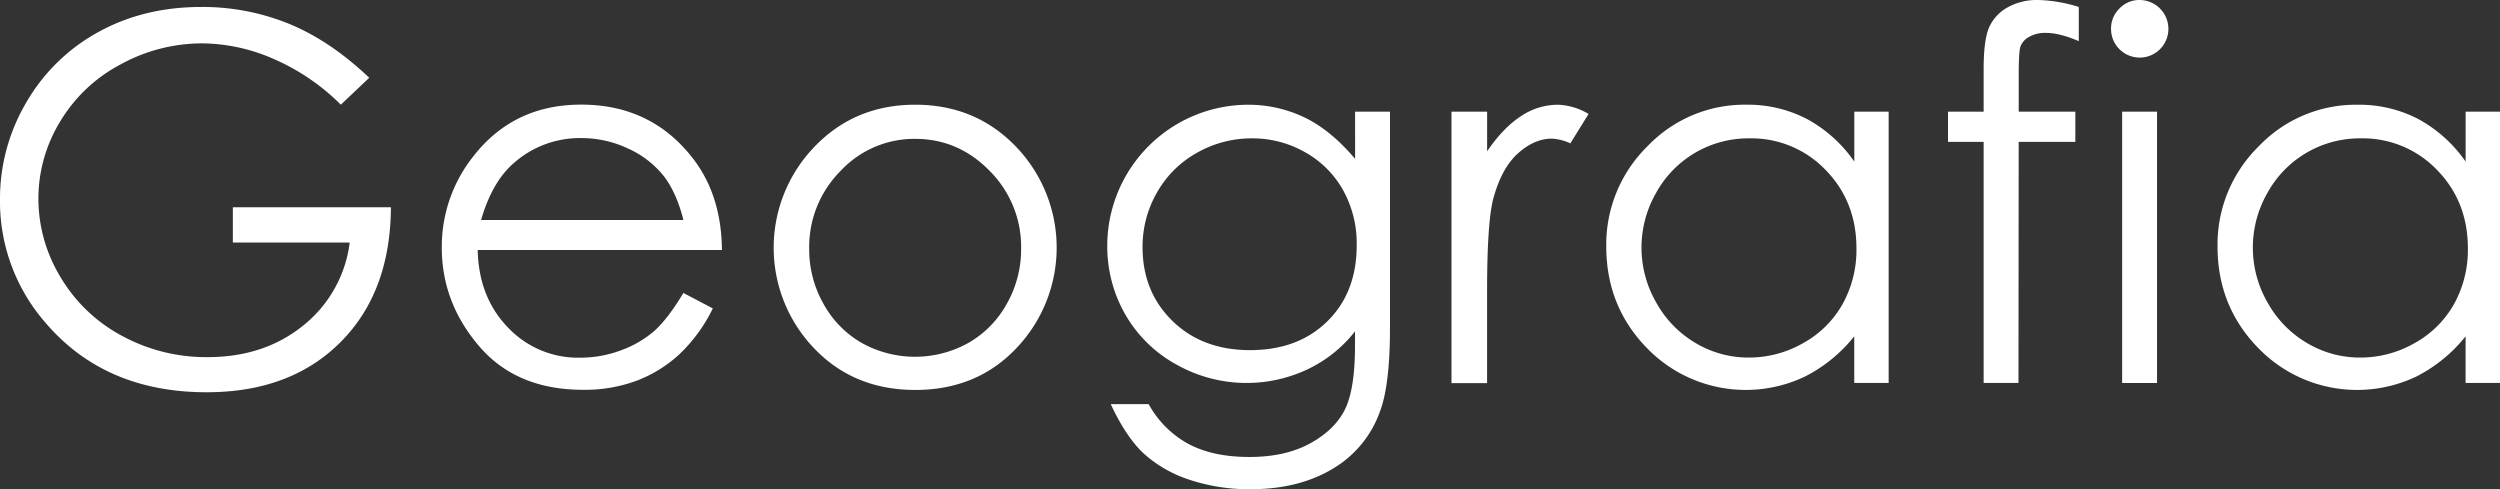
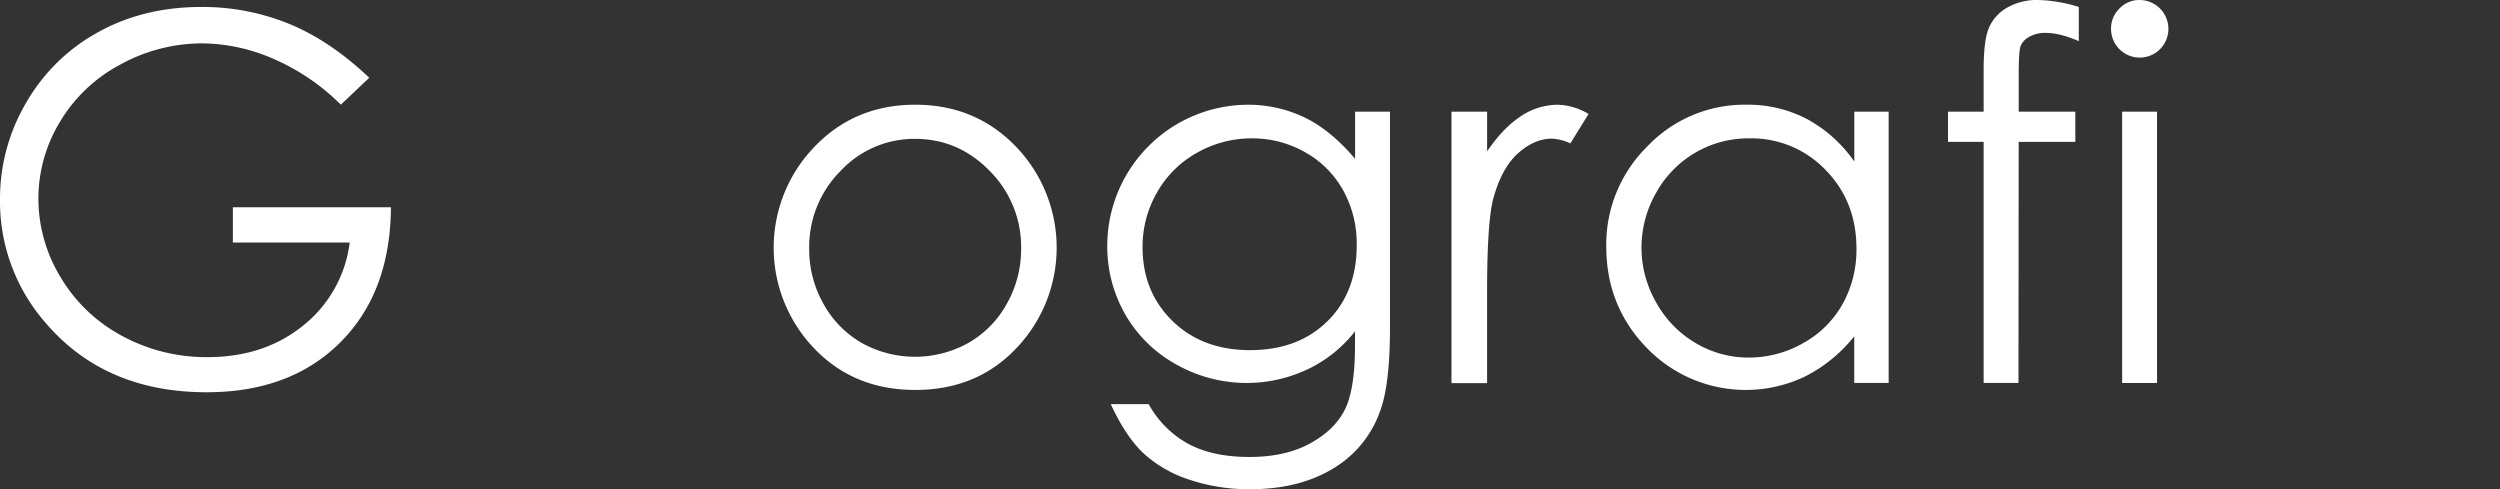
<svg xmlns="http://www.w3.org/2000/svg" id="Layer_2" data-name="Layer 2" viewBox="0 0 864.81 169.22">
  <rect x="0" y="0" width="864.81" height="169.22" fill="#333333" stroke="none" />
  <defs>
    <style>.cls-1{fill:#ffffff;}</style>
  </defs>
  <title>Geografia Text - SVG</title>
  <path class="cls-1" d="M157.63,63.21l-9.83,9.31A75.11,75.11,0,0,0,124.56,56.7a62.55,62.55,0,0,0-24.62-5.39,58.71,58.71,0,0,0-28.42,7.33A53.21,53.21,0,0,0,50.6,78.52,51.31,51.31,0,0,0,43.18,105a52.37,52.37,0,0,0,7.68,27.21,54.52,54.52,0,0,0,21.22,20.27,61,61,0,0,0,29.67,7.37q19.58,0,33.12-11a43.58,43.58,0,0,0,16-28.63H110.45V108h54.68q-0.17,29.41-17.47,46.7T101.4,172q-35.19,0-55.72-24A63.73,63.73,0,0,1,29.9,105.3,65.45,65.45,0,0,1,39,71.75,64.4,64.4,0,0,1,63.79,47.47q15.78-8.75,35.71-8.75a79.4,79.4,0,0,1,30.36,5.82Q144.09,50.36,157.63,63.21Z" transform="translate(-29.9 -36.31)" />
-   <path class="cls-1" d="M266.3,137.65L276.48,143a55.48,55.48,0,0,1-11.57,15.87A45.94,45.94,0,0,1,250.15,168a51.5,51.5,0,0,1-18.56,3.15q-23,0-35.91-15.05t-12.95-34a50.17,50.17,0,0,1,11-31.83q13.9-17.77,37.21-17.77,24,0,38.33,18.2,10.19,12.85,10.36,32.08H195.15q0.34,16.35,10.45,26.8a33.33,33.33,0,0,0,25,10.46,40.1,40.1,0,0,0,13.95-2.49A36.67,36.67,0,0,0,256,151Q260.78,146.84,266.3,137.65Zm0-25.27q-2.42-9.66-7-15.44A33.33,33.33,0,0,0,247,87.62a37.44,37.44,0,0,0-16-3.54A34.41,34.41,0,0,0,207.32,93q-7.26,6.47-11,19.41H266.3Z" transform="translate(-29.9 -36.31)" />
  <path class="cls-1" d="M346.52,72.53q21.69,0,35.94,15.7a50.38,50.38,0,0,1-.73,68.27Q368,171.2,346.52,171.2t-35.29-14.71a50.27,50.27,0,0,1-.73-68.18Q324.74,72.53,346.52,72.53Zm0,11.82a34.84,34.84,0,0,0-25.88,11.13,37.19,37.19,0,0,0-10.82,26.91,38.15,38.15,0,0,0,4.93,19A34.94,34.94,0,0,0,328,154.94a37.9,37.9,0,0,0,36.87,0,35,35,0,0,0,13.33-13.58,38.17,38.17,0,0,0,4.93-19,37.11,37.11,0,0,0-10.86-26.91Q361.45,84.35,346.47,84.35Z" transform="translate(-29.9 -36.31)" />
  <path class="cls-1" d="M498.66,74.94h12.07v74.78q0,19.75-3.45,28.89a37.57,37.57,0,0,1-16.47,19.92q-11.73,7-28.2,7a64.55,64.55,0,0,1-21.69-3.42,43.4,43.4,0,0,1-15.65-9.17q-6-5.76-11.13-16.83h13.11a34.63,34.63,0,0,0,13.82,13.8q8.46,4.48,21,4.48,12.35,0,20.85-4.6T495,178.24q3.63-7,3.63-22.48v-4.83A45.73,45.73,0,0,1,482,164.17a49.46,49.46,0,0,1-45.24-1.81,45.64,45.64,0,0,1-17.61-17.29,47.27,47.27,0,0,1-6.22-23.89,48.83,48.83,0,0,1,48.52-48.64,45,45,0,0,1,19.64,4.36q9.11,4.36,17.57,14.36V74.94ZM463,84.17a38.17,38.17,0,0,0-19.06,5,35.94,35.94,0,0,0-13.8,13.71,37.52,37.52,0,0,0-5,18.93q0,15.44,10.35,25.53t26.82,10.09q16.64,0,26.78-10t10.13-26.31a38.11,38.11,0,0,0-4.66-18.93A34,34,0,0,0,481.41,89,36.71,36.71,0,0,0,463,84.17Z" transform="translate(-29.9 -36.31)" />
  <path class="cls-1" d="M532,74.94h12.33V88.66q5.52-8.11,11.64-12.12a23,23,0,0,1,12.76-4,22,22,0,0,1,10.69,3.19l-6.3,10.18a16.81,16.81,0,0,0-6.38-1.64q-6,0-11.64,5t-8.54,15.4q-2.24,8-2.24,32.43v31.74H532V74.94Z" transform="translate(-29.9 -36.31)" />
  <path class="cls-1" d="M683.23,74.94v93.84h-11.9V152.65a51.74,51.74,0,0,1-17,13.89,47.58,47.58,0,0,1-54.68-9.79q-14.1-14.44-14.1-35.15a47.56,47.56,0,0,1,14.23-34.67A46.4,46.4,0,0,1,634,72.53a44.28,44.28,0,0,1,20.92,4.92,47.6,47.6,0,0,1,16.43,14.75V74.94h11.9ZM635,84.17A36.41,36.41,0,0,0,602.8,103a38,38,0,0,0,0,37.91A37,37,0,0,0,616.49,155a35.67,35.67,0,0,0,18.39,5,37.7,37.7,0,0,0,18.78-5,35,35,0,0,0,13.65-13.53,38.6,38.6,0,0,0,4.78-19.21q0-16.28-10.73-27.22A35.53,35.53,0,0,0,635,84.17Z" transform="translate(-29.9 -36.31)" />
  <path class="cls-1" d="M749,38.72V50.54q-6.64-2.85-11.38-2.85a11.08,11.08,0,0,0-5.87,1.42,6.29,6.29,0,0,0-2.93,3.28q-0.6,1.86-.6,9.88V74.94h19.59V85.38h-19.6l-0.07,83.4H716.09V85.38H703.76V74.94h12.33V60.28q0-10.09,1.85-14.4a14.79,14.79,0,0,1,6.3-6.94A20.71,20.71,0,0,1,735,36.31,51.05,51.05,0,0,1,749,38.72Z" transform="translate(-29.9 -36.31)" />
  <path class="cls-1" d="M770,36.31a10,10,0,0,1,10,10,9.92,9.92,0,0,1-19.84,0,9.66,9.66,0,0,1,2.92-7.07A9.48,9.48,0,0,1,770,36.31Zm-6,38.64h12.07v93.84H764V74.94Z" transform="translate(-29.9 -36.31)" />
-   <path class="cls-1" d="M894.71,74.94v93.84h-11.9V152.65a51.74,51.74,0,0,1-17,13.89,47.58,47.58,0,0,1-54.68-9.79Q797,142.31,797,121.61a47.56,47.56,0,0,1,14.23-34.67,46.4,46.4,0,0,1,34.24-14.4,44.28,44.28,0,0,1,20.92,4.92,47.6,47.6,0,0,1,16.43,14.75V74.94h11.9Zm-48.26,9.23A36.41,36.41,0,0,0,814.28,103a38,38,0,0,0,0,37.91A37,37,0,0,0,828,155a35.67,35.67,0,0,0,18.39,5,37.7,37.7,0,0,0,18.78-5,35,35,0,0,0,13.65-13.53,38.6,38.6,0,0,0,4.78-19.21q0-16.28-10.73-27.22A35.53,35.53,0,0,0,846.46,84.17Z" transform="translate(-29.9 -36.31)" />
</svg>